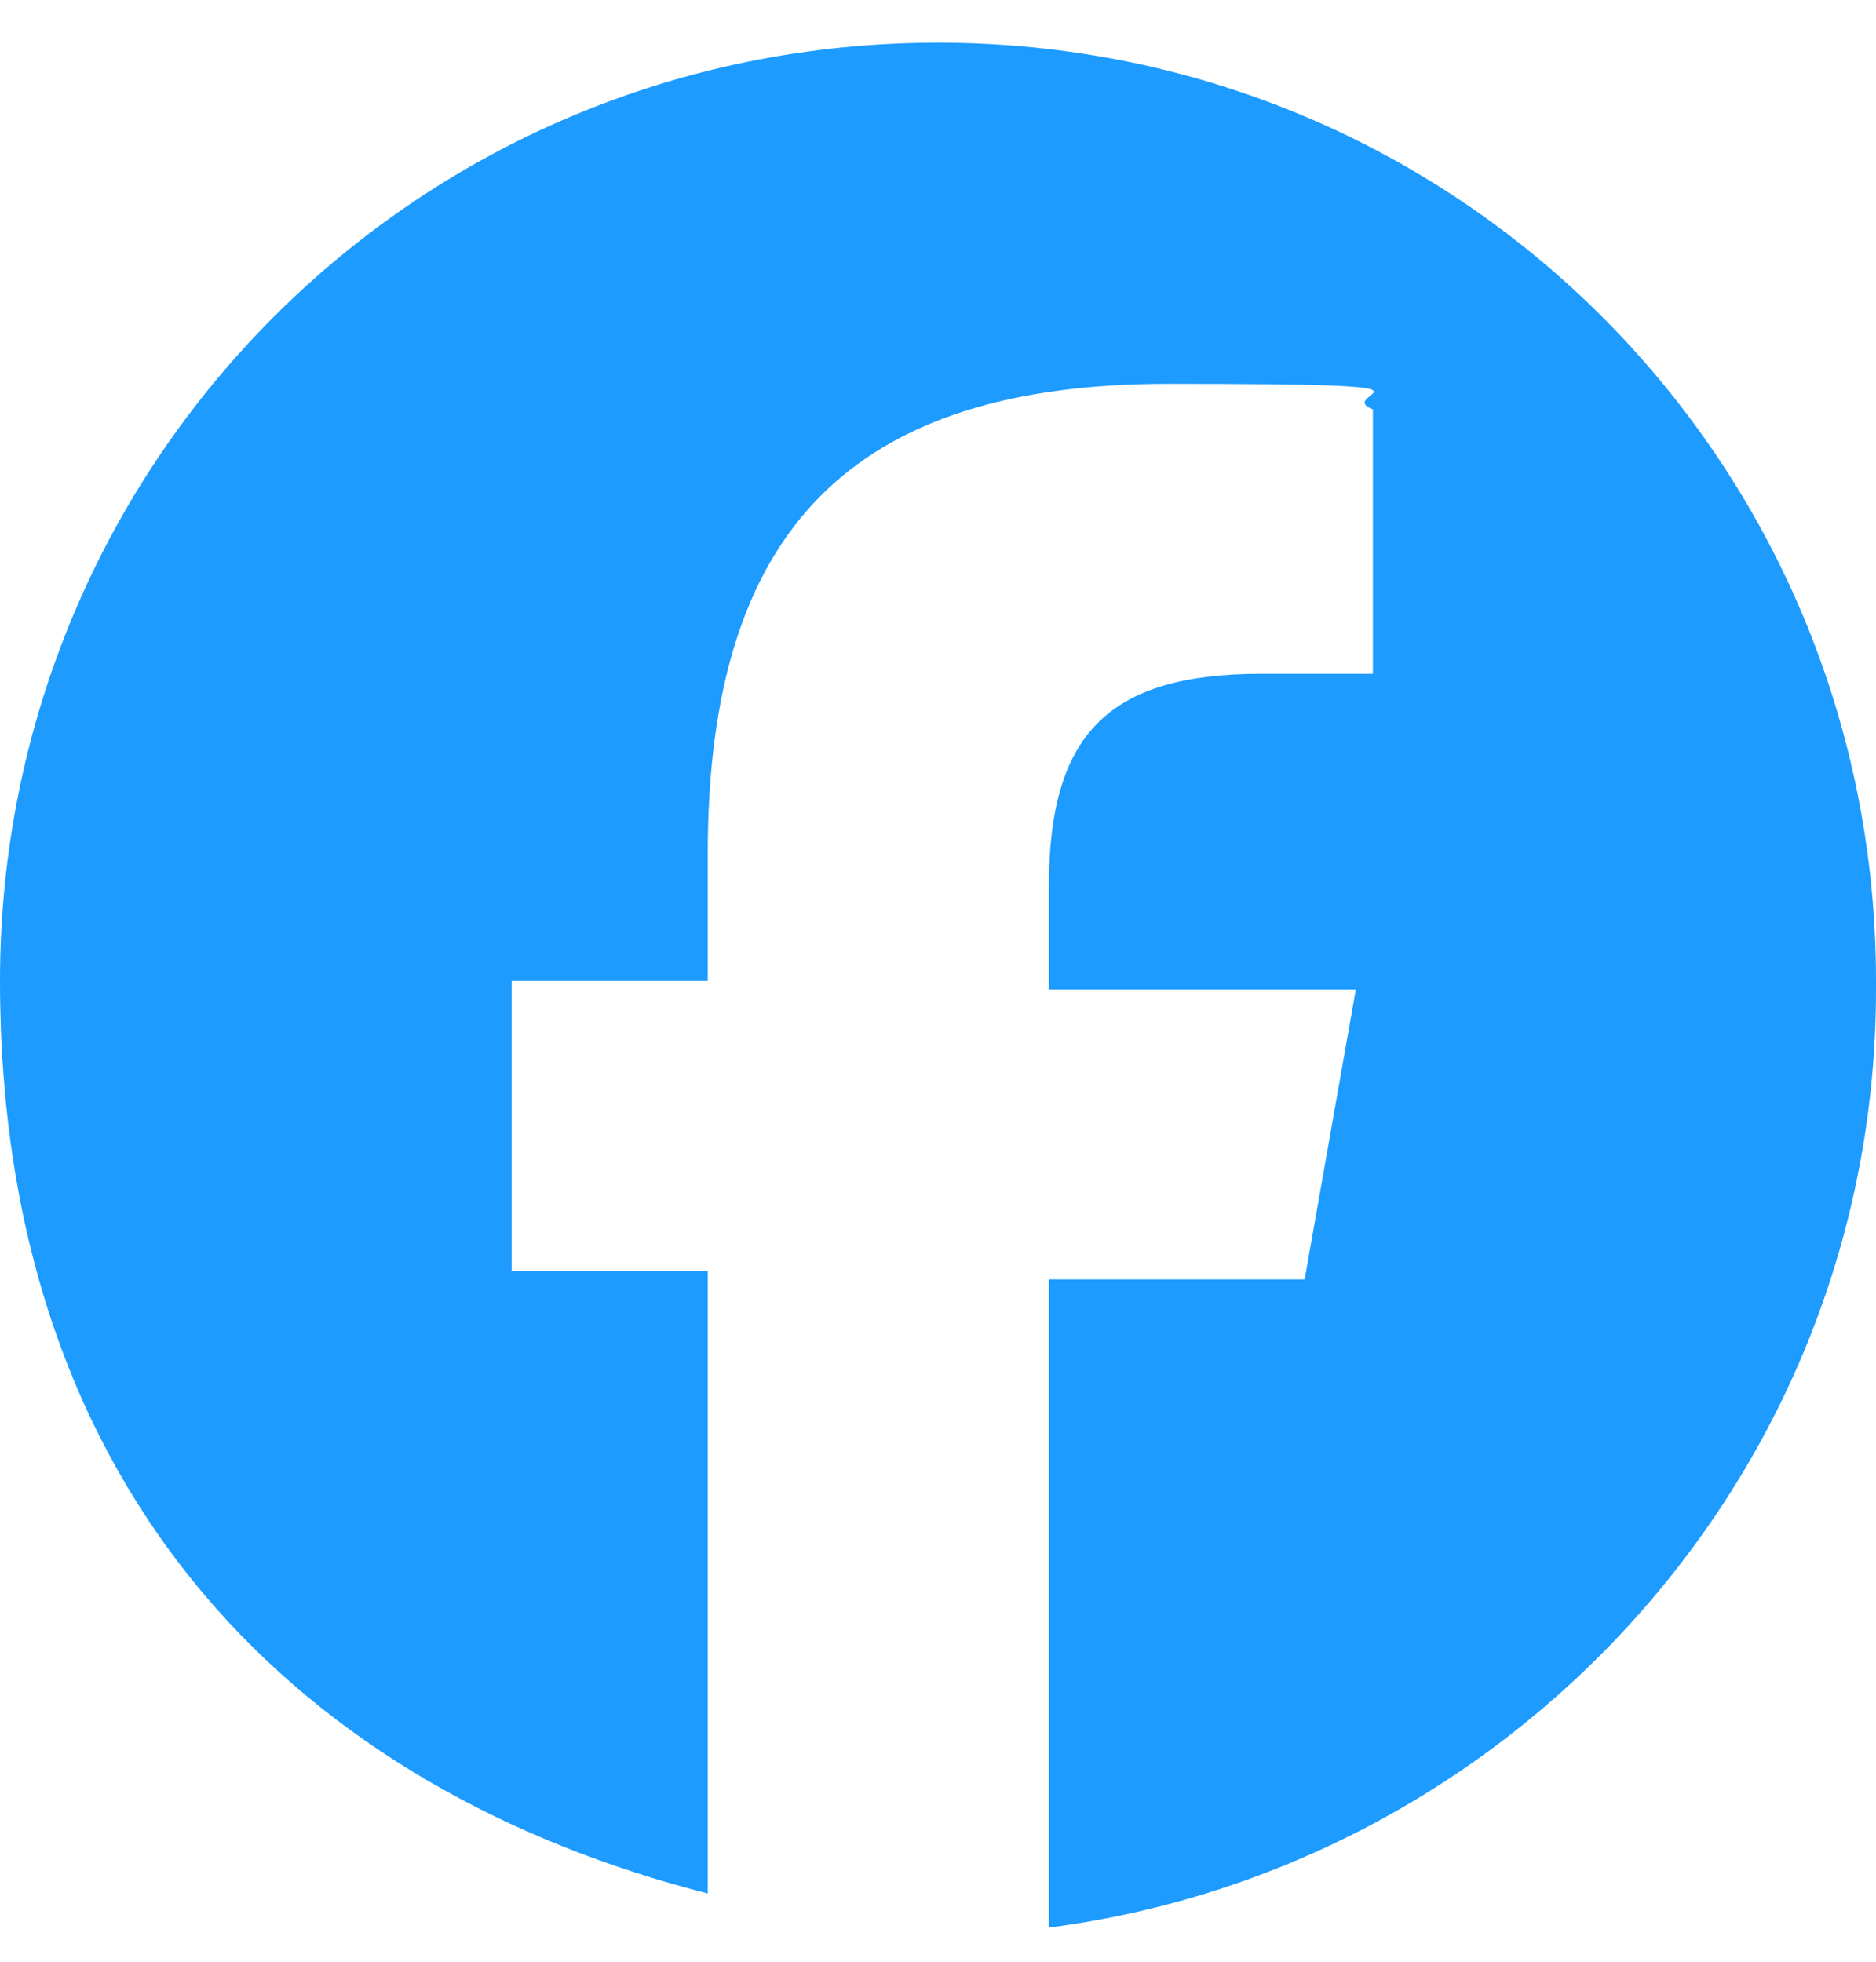
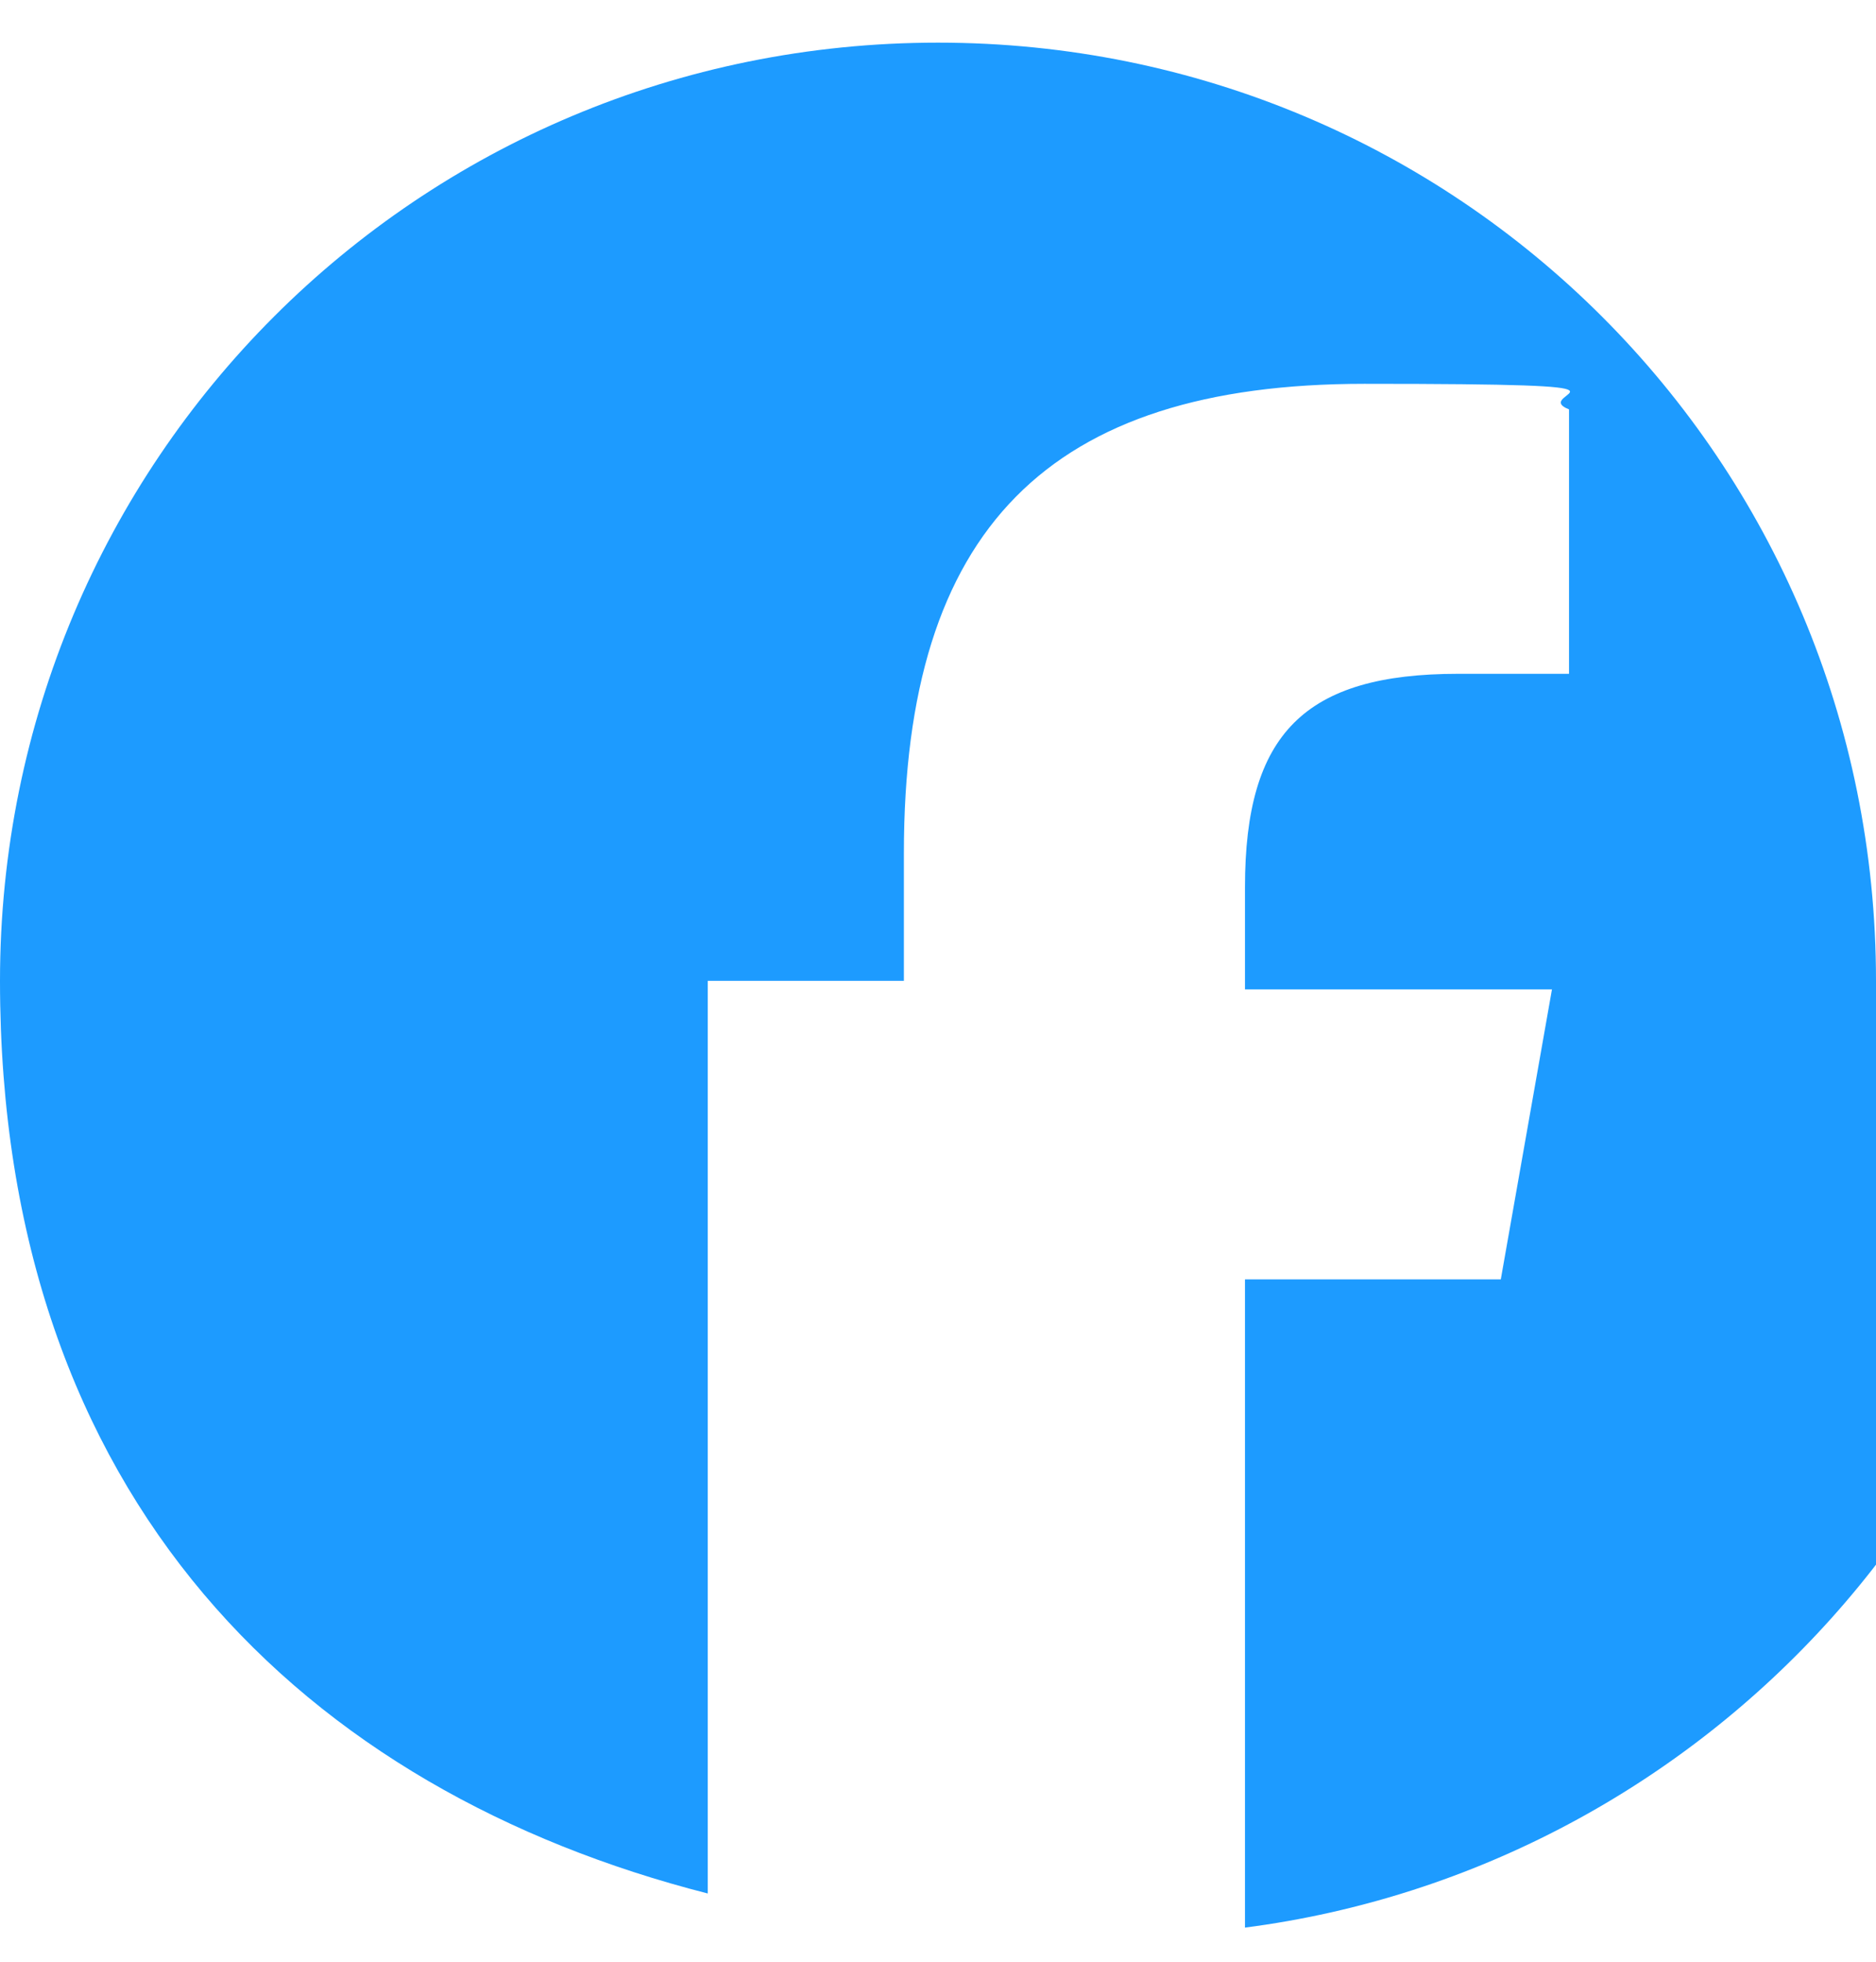
<svg xmlns="http://www.w3.org/2000/svg" id="_レイヤー_1" data-name="レイヤー_1" version="1.1" viewBox="0 0 22 23">
  <defs>
    <style>
      .st0 {
        fill: #1d9bff;
      }
    </style>
  </defs>
-   <path id="Initiator" class="st0" d="M22,11.5C22,5.4,17.1.5,11,.5S0,5.4,0,11.5s3.6,9.5,8.3,10.7v-7.3h-2.3v-3.4h2.3v-1.5c0-3.8,1.7-5.5,5.4-5.5s1.9.1,2.4.3v3.1c-.3,0-.7,0-1.3,0-1.8,0-2.5.7-2.5,2.5v1.2h3.6l-.6,3.4h-3v7.6c5.4-.7,9.7-5.3,9.7-11h0Z" />
+   <path id="Initiator" class="st0" d="M22,11.5C22,5.4,17.1.5,11,.5S0,5.4,0,11.5s3.6,9.5,8.3,10.7v-7.3v-3.4h2.3v-1.5c0-3.8,1.7-5.5,5.4-5.5s1.9.1,2.4.3v3.1c-.3,0-.7,0-1.3,0-1.8,0-2.5.7-2.5,2.5v1.2h3.6l-.6,3.4h-3v7.6c5.4-.7,9.7-5.3,9.7-11h0Z" />
</svg>